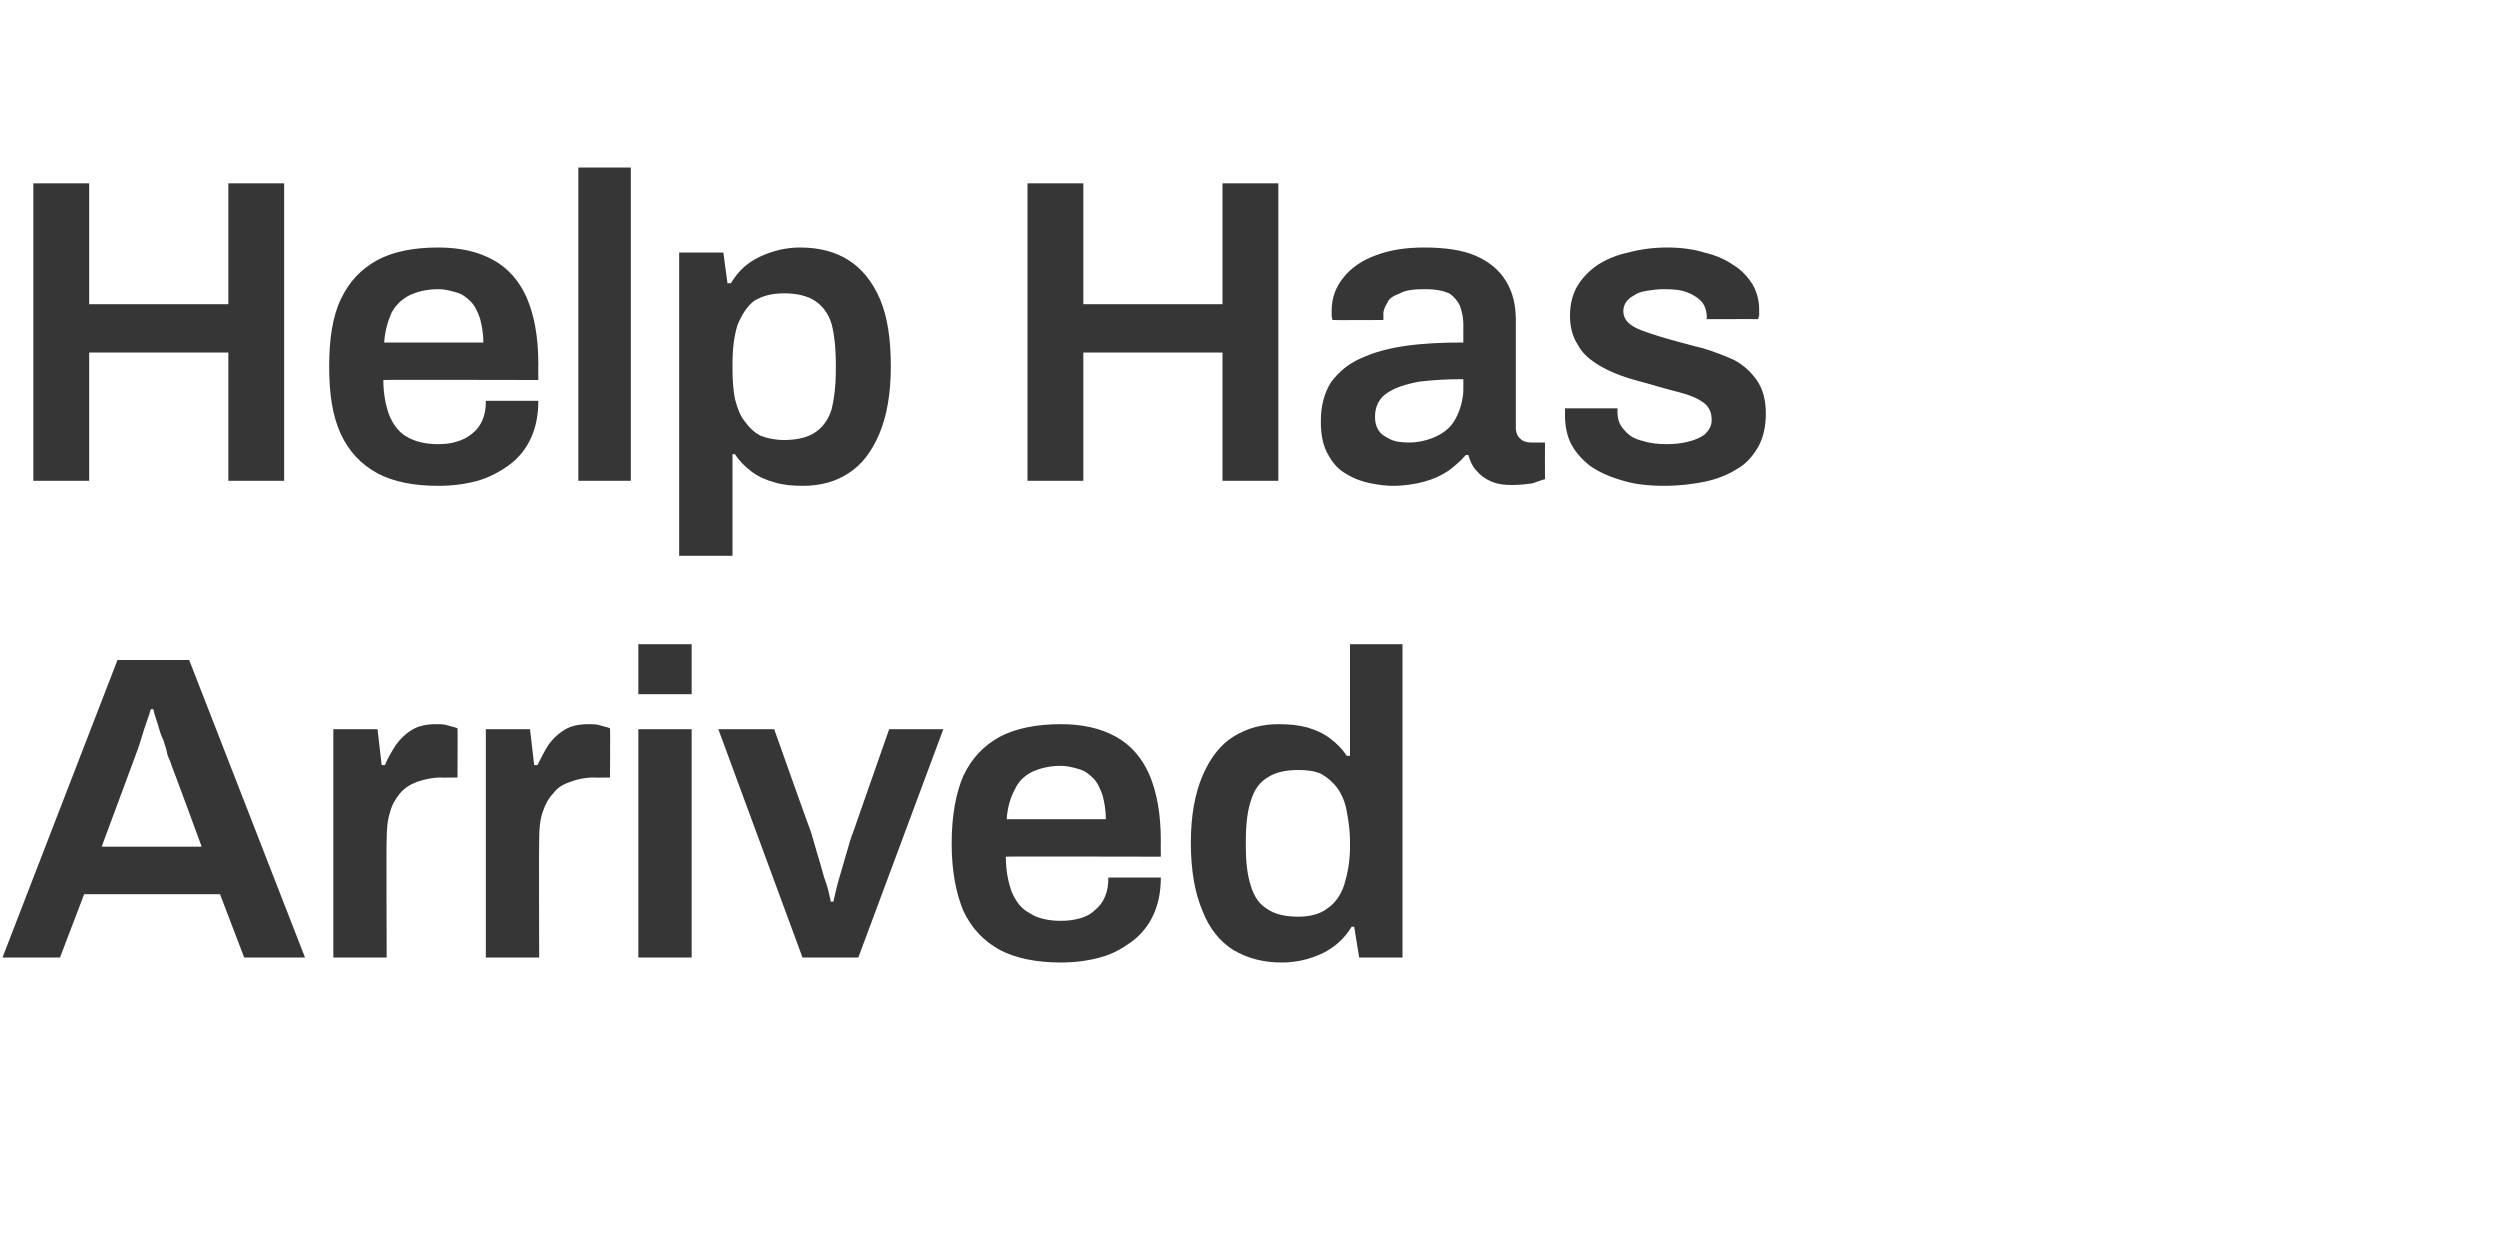
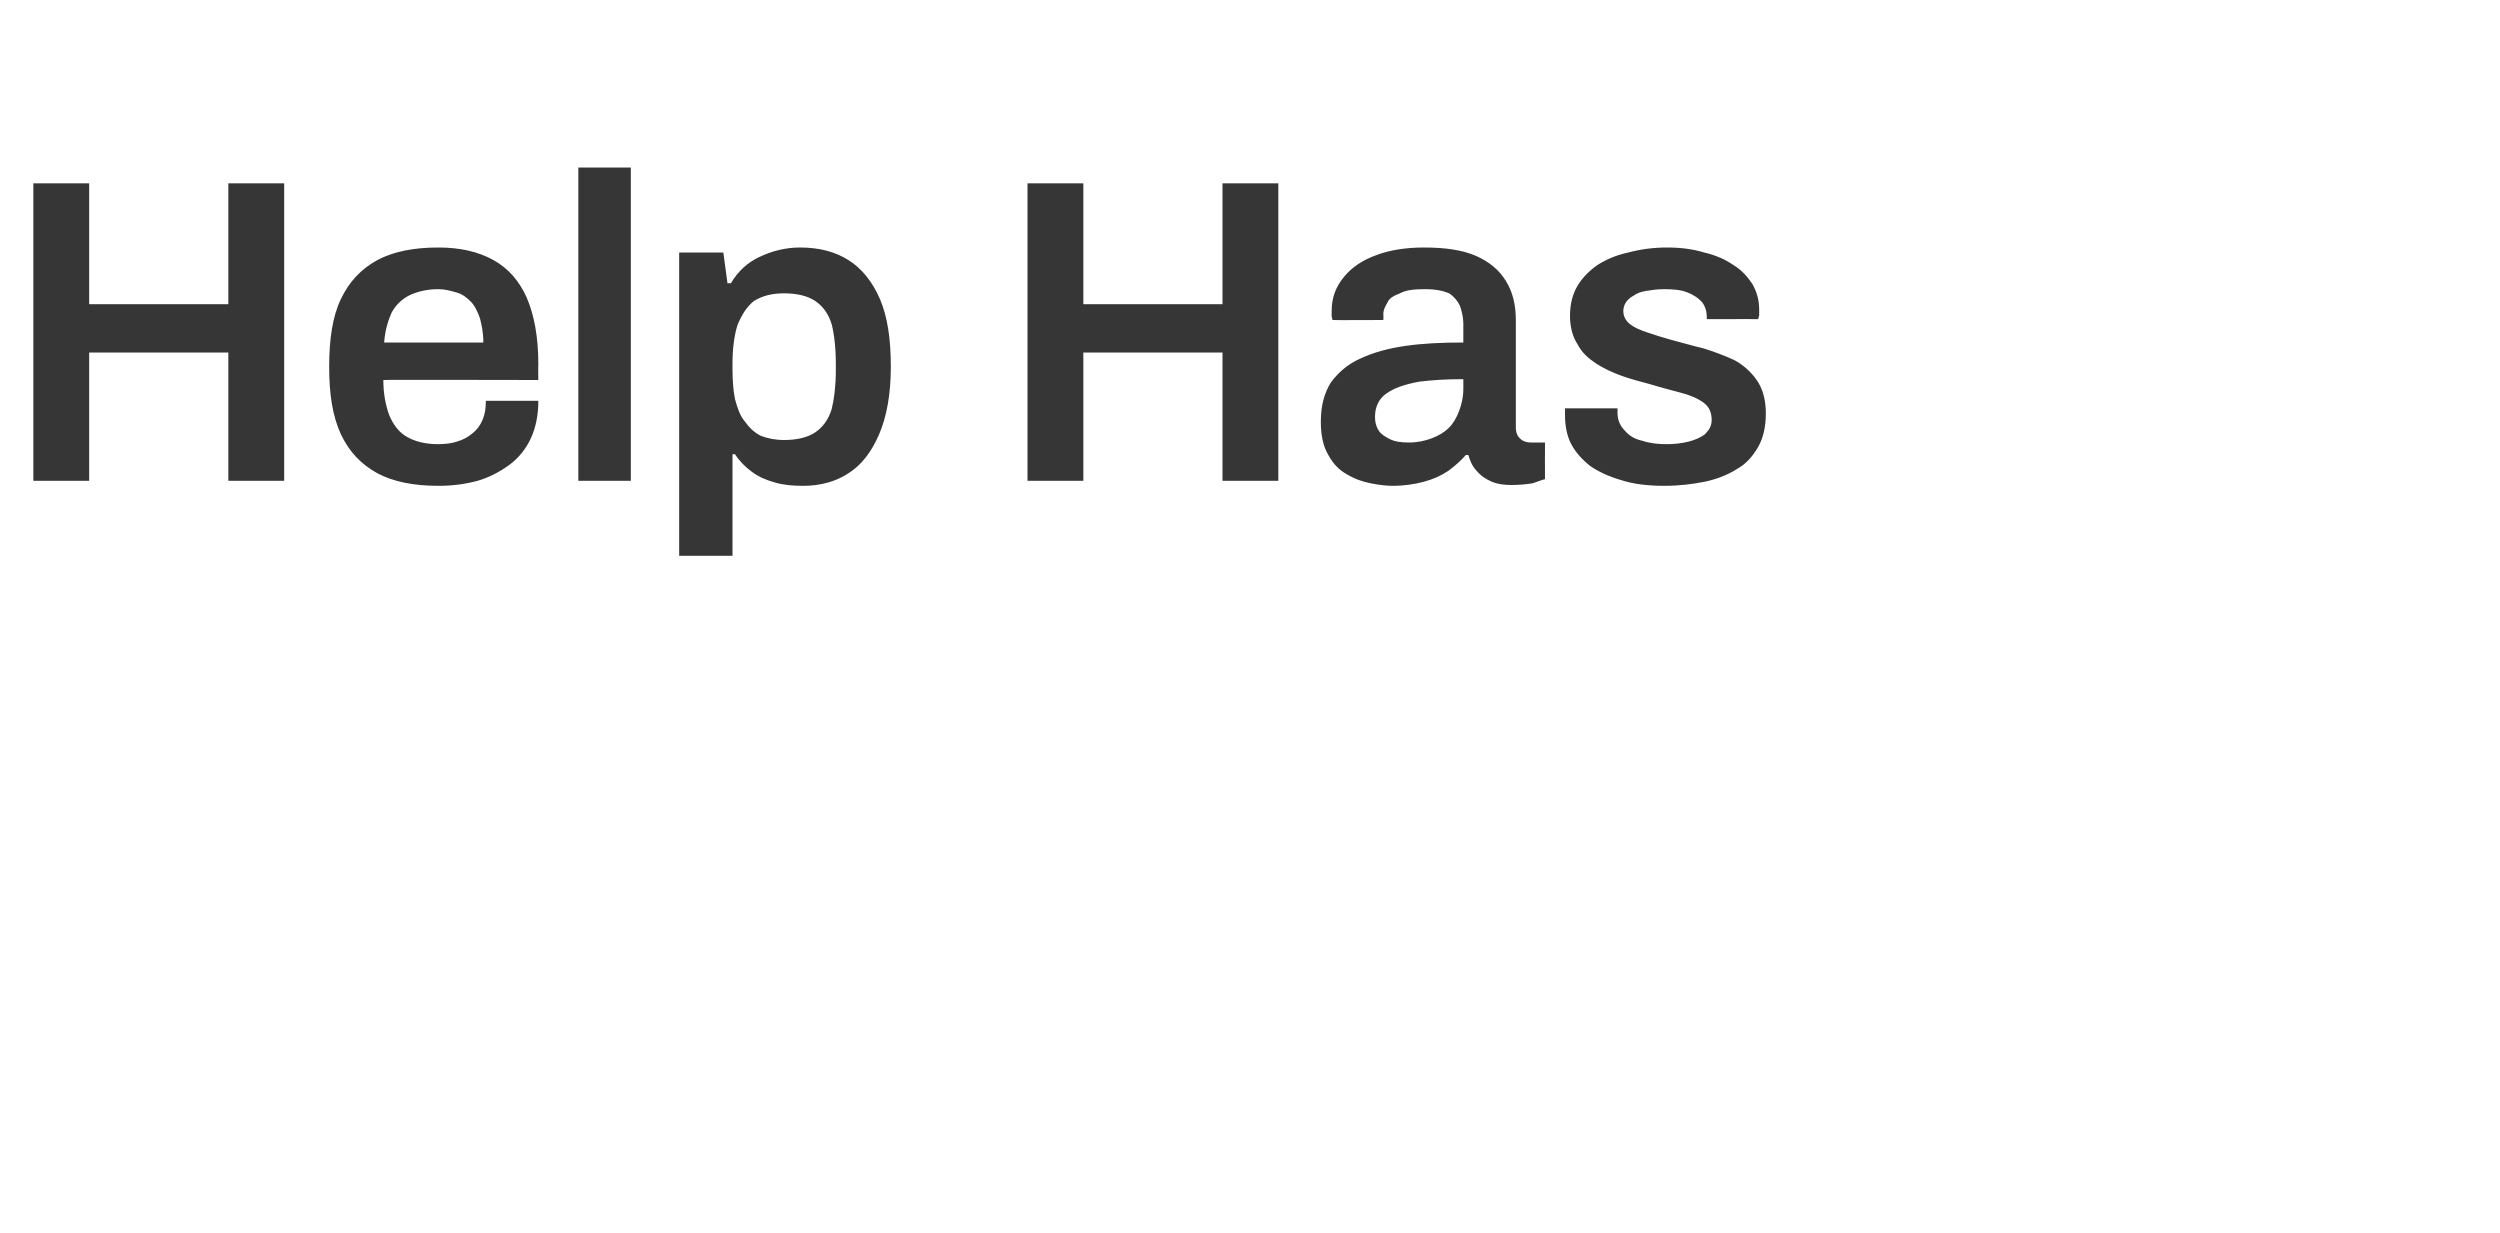
<svg xmlns="http://www.w3.org/2000/svg" version="1.1" width="300px" height="147.9px" viewBox="0 -22 300 147.9" style="top:-22px">
  <desc>Help Has Arrived</desc>
  <defs />
  <g id="Polygon596278">
-     <path d="M 0.3 92.9 L 14.1 57.2 L 22.7 57.2 L 36.6 92.9 L 29.3 92.9 L 26.4 85.3 L 10.1 85.3 L 7.2 92.9 L 0.3 92.9 Z M 12.2 79.6 L 24.2 79.6 C 24.2 79.6 20.64 69.89 20.6 69.9 C 20.5 69.5 20.3 69.1 20.1 68.6 C 20 68 19.8 67.4 19.6 66.8 C 19.3 66.2 19.1 65.5 18.9 64.8 C 18.7 64.2 18.5 63.6 18.4 63.1 C 18.4 63.1 18.1 63.1 18.1 63.1 C 17.9 63.8 17.6 64.6 17.3 65.5 C 17 66.4 16.8 67.2 16.5 68 C 16.2 68.8 16 69.4 15.8 69.9 C 15.81 69.89 12.2 79.6 12.2 79.6 Z M 40 92.9 L 40 65.5 L 45.3 65.5 L 45.8 69.8 C 45.8 69.8 46.2 69.84 46.2 69.8 C 46.5 69 47 68.2 47.5 67.4 C 48 66.7 48.6 66.1 49.4 65.6 C 50.2 65.1 51.2 64.9 52.3 64.9 C 52.9 64.9 53.4 64.9 53.9 65.1 C 54.3 65.2 54.7 65.3 54.9 65.4 C 54.93 65.36 54.9 71.3 54.9 71.3 C 54.9 71.3 53.01 71.34 53 71.3 C 51.9 71.3 51 71.5 50.1 71.8 C 49.3 72.1 48.6 72.5 48 73.2 C 47.5 73.8 47 74.6 46.8 75.5 C 46.5 76.4 46.4 77.5 46.4 78.8 C 46.35 78.78 46.4 92.9 46.4 92.9 L 40 92.9 Z M 58.3 92.9 L 58.3 65.5 L 63.6 65.5 L 64.1 69.8 C 64.1 69.8 64.51 69.84 64.5 69.8 C 64.9 69 65.3 68.2 65.8 67.4 C 66.3 66.7 66.9 66.1 67.7 65.6 C 68.5 65.1 69.5 64.9 70.6 64.9 C 71.2 64.9 71.7 64.9 72.2 65.1 C 72.6 65.2 73 65.3 73.2 65.4 C 73.24 65.36 73.2 71.3 73.2 71.3 C 73.2 71.3 71.32 71.34 71.3 71.3 C 70.2 71.3 69.3 71.5 68.5 71.8 C 67.6 72.1 66.9 72.5 66.4 73.2 C 65.8 73.8 65.4 74.6 65.1 75.5 C 64.8 76.4 64.7 77.5 64.7 78.8 C 64.66 78.78 64.7 92.9 64.7 92.9 L 58.3 92.9 Z M 76.6 61.3 L 76.6 55.3 L 83 55.3 L 83 61.3 L 76.6 61.3 Z M 76.6 92.9 L 76.6 65.5 L 83 65.5 L 83 92.9 L 76.6 92.9 Z M 96.3 92.9 L 86.2 65.5 L 92.9 65.5 C 92.9 65.5 97.28 77.84 97.3 77.8 C 97.5 78.4 97.7 79.2 98 80.2 C 98.3 81.2 98.6 82.2 98.9 83.3 C 99.3 84.3 99.5 85.3 99.7 86.2 C 99.7 86.2 100 86.2 100 86.2 C 100.2 85.4 100.4 84.4 100.7 83.4 C 101 82.4 101.3 81.3 101.6 80.3 C 101.9 79.3 102.1 78.5 102.4 77.8 C 102.38 77.84 106.7 65.5 106.7 65.5 L 113.2 65.5 L 103 92.9 L 96.3 92.9 Z M 127.3 93.5 C 124.4 93.5 121.9 93 120 92 C 118 90.9 116.6 89.4 115.6 87.3 C 114.7 85.1 114.2 82.5 114.2 79.2 C 114.2 75.9 114.7 73.2 115.6 71.1 C 116.6 69 118 67.5 120 66.4 C 121.9 65.4 124.4 64.9 127.3 64.9 C 129.9 64.9 132.1 65.4 133.9 66.4 C 135.7 67.4 137 68.9 137.9 70.9 C 138.8 73 139.3 75.6 139.3 78.9 C 139.28 78.88 139.3 80.8 139.3 80.8 C 139.3 80.8 120.67 80.76 120.7 80.8 C 120.7 82.5 121 83.9 121.4 85 C 121.9 86.2 122.6 87.1 123.6 87.6 C 124.5 88.2 125.8 88.5 127.3 88.5 C 128.1 88.5 128.9 88.4 129.6 88.2 C 130.3 88 130.9 87.7 131.4 87.2 C 131.9 86.8 132.3 86.3 132.6 85.6 C 132.9 84.9 133 84.2 133 83.3 C 133 83.3 139.3 83.3 139.3 83.3 C 139.3 85 139 86.5 138.4 87.8 C 137.8 89.1 136.9 90.2 135.8 91 C 134.7 91.8 133.5 92.5 132 92.9 C 130.5 93.3 129 93.5 127.3 93.5 Z M 120.8 76.3 C 120.8 76.3 132.7 76.3 132.7 76.3 C 132.7 75.1 132.5 74.2 132.3 73.4 C 132 72.6 131.7 71.9 131.2 71.4 C 130.7 70.9 130.2 70.5 129.5 70.3 C 128.8 70.1 128.1 69.9 127.3 69.9 C 125.9 69.9 124.8 70.2 123.9 70.6 C 122.9 71.1 122.2 71.8 121.8 72.7 C 121.3 73.6 120.9 74.8 120.8 76.3 Z M 153.8 93.5 C 151.6 93.5 149.7 93 148 92 C 146.4 91 145.1 89.4 144.3 87.3 C 143.4 85.2 142.9 82.5 142.9 79.1 C 142.9 75.9 143.4 73.2 144.3 71.1 C 145.2 69 146.4 67.4 148 66.4 C 149.6 65.4 151.4 64.9 153.4 64.9 C 154.7 64.9 155.8 65 156.9 65.3 C 157.9 65.6 158.8 66 159.6 66.6 C 160.4 67.2 161.1 67.9 161.6 68.7 C 161.65 68.69 162 68.7 162 68.7 L 162 55.3 L 168.3 55.3 L 168.3 92.9 L 163.1 92.9 L 162.5 89.2 C 162.5 89.2 162.17 89.23 162.2 89.2 C 161.3 90.7 160.1 91.7 158.7 92.4 C 157.2 93.1 155.6 93.5 153.8 93.5 Z M 155.8 88 C 157.2 88 158.4 87.7 159.3 87 C 160.2 86.4 160.9 85.4 161.3 84.2 C 161.7 82.9 162 81.4 162 79.6 C 162 79.6 162 78.9 162 78.9 C 162 77.6 161.8 76.4 161.6 75.3 C 161.4 74.2 161 73.3 160.5 72.6 C 160 71.9 159.3 71.3 158.6 70.9 C 157.8 70.5 156.8 70.4 155.8 70.4 C 154.2 70.4 153 70.7 152.1 71.3 C 151.1 71.9 150.5 72.8 150.1 74.1 C 149.7 75.3 149.5 76.9 149.5 78.9 C 149.5 78.9 149.5 79.6 149.5 79.6 C 149.5 81.5 149.7 83.1 150.1 84.3 C 150.5 85.6 151.1 86.5 152.1 87.1 C 153 87.7 154.2 88 155.8 88 Z " stroke="none" fill="#363636" />
-   </g>
+     </g>
  <g id="Polygon596277">
    <path d="M 4 35.7 L 4 0 L 10.7 0 L 10.7 14.5 L 27.4 14.5 L 27.4 0 L 34.1 0 L 34.1 35.7 L 27.4 35.7 L 27.4 20.3 L 10.7 20.3 L 10.7 35.7 L 4 35.7 Z M 52.6 36.3 C 49.6 36.3 47.2 35.8 45.3 34.8 C 43.3 33.7 41.9 32.2 40.9 30.1 C 39.9 27.9 39.5 25.3 39.5 22 C 39.5 18.7 39.9 16 40.9 13.9 C 41.9 11.8 43.3 10.3 45.3 9.2 C 47.2 8.2 49.6 7.7 52.6 7.7 C 55.2 7.7 57.4 8.2 59.2 9.2 C 61 10.2 62.3 11.7 63.2 13.7 C 64.1 15.8 64.6 18.4 64.6 21.7 C 64.57 21.68 64.6 23.6 64.6 23.6 C 64.6 23.6 45.96 23.56 46 23.6 C 46 25.3 46.3 26.7 46.7 27.8 C 47.2 29 47.9 29.9 48.8 30.4 C 49.8 31 51.1 31.3 52.6 31.3 C 53.4 31.3 54.2 31.2 54.8 31 C 55.5 30.8 56.1 30.5 56.7 30 C 57.2 29.6 57.6 29.1 57.9 28.4 C 58.2 27.7 58.3 27 58.3 26.1 C 58.3 26.1 64.6 26.1 64.6 26.1 C 64.6 27.8 64.3 29.3 63.7 30.6 C 63.1 31.9 62.2 33 61.1 33.8 C 60 34.6 58.7 35.3 57.3 35.7 C 55.8 36.1 54.3 36.3 52.6 36.3 Z M 46.1 19.1 C 46.1 19.1 58 19.1 58 19.1 C 58 17.9 57.8 17 57.6 16.2 C 57.3 15.4 57 14.7 56.5 14.2 C 56 13.7 55.5 13.3 54.8 13.1 C 54.1 12.9 53.4 12.7 52.6 12.7 C 51.2 12.7 50.1 13 49.2 13.4 C 48.2 13.9 47.5 14.6 47 15.5 C 46.6 16.4 46.2 17.6 46.1 19.1 Z M 69.4 35.7 L 69.4 -1.9 L 75.7 -1.9 L 75.7 35.7 L 69.4 35.7 Z M 81.5 44.7 L 81.5 8.3 L 86.8 8.3 L 87.3 12 C 87.3 12 87.66 11.96 87.7 12 C 88.6 10.5 89.7 9.5 91.2 8.8 C 92.7 8.1 94.3 7.7 96 7.7 C 98.3 7.7 100.2 8.2 101.8 9.2 C 103.4 10.2 104.7 11.8 105.6 13.9 C 106.5 16 106.9 18.7 106.9 22 C 106.9 25.3 106.4 28 105.5 30.1 C 104.6 32.2 103.4 33.8 101.8 34.8 C 100.3 35.8 98.4 36.3 96.4 36.3 C 95.1 36.3 94 36.2 93 35.9 C 91.9 35.6 91 35.2 90.2 34.6 C 89.4 34 88.7 33.3 88.2 32.5 C 88.18 32.5 87.9 32.5 87.9 32.5 L 87.9 44.7 L 81.5 44.7 Z M 94.1 30.8 C 95.6 30.8 96.9 30.5 97.8 29.9 C 98.7 29.3 99.4 28.4 99.8 27.1 C 100.1 25.9 100.3 24.3 100.3 22.4 C 100.3 22.4 100.3 21.7 100.3 21.7 C 100.3 19.7 100.1 18.1 99.8 16.9 C 99.4 15.6 98.7 14.7 97.8 14.1 C 96.9 13.5 95.6 13.2 94.1 13.2 C 92.6 13.2 91.5 13.5 90.5 14.1 C 89.6 14.8 89 15.8 88.5 17 C 88.1 18.3 87.9 19.8 87.9 21.7 C 87.9 21.7 87.9 22.3 87.9 22.3 C 87.9 23.7 88 24.9 88.2 25.9 C 88.5 27 88.8 27.9 89.4 28.6 C 89.9 29.3 90.5 29.9 91.3 30.3 C 92.1 30.6 93 30.8 94.1 30.8 Z M 123.3 35.7 L 123.3 0 L 130 0 L 130 14.5 L 146.7 14.5 L 146.7 0 L 153.4 0 L 153.4 35.7 L 146.7 35.7 L 146.7 20.3 L 130 20.3 L 130 35.7 L 123.3 35.7 Z M 167.1 36.3 C 166.4 36.3 165.5 36.2 164.5 36 C 163.5 35.8 162.6 35.5 161.6 34.9 C 160.7 34.4 160 33.7 159.4 32.6 C 158.8 31.6 158.5 30.3 158.5 28.6 C 158.5 26.7 158.9 25.2 159.7 23.9 C 160.6 22.7 161.7 21.7 163.3 21 C 164.8 20.3 166.6 19.8 168.7 19.5 C 170.8 19.2 173.1 19.1 175.6 19.1 C 175.6 19.1 175.6 16.8 175.6 16.8 C 175.6 16.1 175.4 15.3 175.2 14.7 C 174.9 14.1 174.5 13.6 173.9 13.2 C 173.2 12.9 172.3 12.7 171 12.7 C 169.7 12.7 168.7 12.8 168 13.2 C 167.2 13.5 166.7 13.8 166.5 14.3 C 166.2 14.8 166 15.2 166 15.7 C 166.03 15.7 166 16.4 166 16.4 C 166 16.4 159.9 16.43 159.9 16.4 C 159.9 16.3 159.8 16.1 159.8 15.9 C 159.8 15.7 159.8 15.5 159.8 15.3 C 159.8 13.7 160.3 12.4 161.3 11.2 C 162.2 10.1 163.5 9.2 165.2 8.6 C 166.8 8 168.7 7.7 170.9 7.7 C 173.4 7.7 175.5 8 177.1 8.7 C 178.7 9.4 179.9 10.4 180.7 11.7 C 181.5 13 181.9 14.5 181.9 16.4 C 181.9 16.4 181.9 29.3 181.9 29.3 C 181.9 29.9 182.1 30.4 182.5 30.7 C 182.8 31 183.3 31.1 183.7 31.1 C 183.71 31.1 185.4 31.1 185.4 31.1 C 185.4 31.1 185.38 35.46 185.4 35.5 C 185 35.6 184.5 35.8 183.9 36 C 183.2 36.1 182.4 36.2 181.4 36.2 C 180.5 36.2 179.7 36.1 179 35.8 C 178.3 35.5 177.7 35.1 177.2 34.5 C 176.7 34 176.4 33.3 176.2 32.6 C 176.2 32.6 175.9 32.6 175.9 32.6 C 175.3 33.3 174.6 33.9 173.8 34.5 C 172.9 35.1 172 35.5 170.9 35.8 C 169.8 36.1 168.5 36.3 167.1 36.3 Z M 169.1 31.1 C 170.1 31.1 171 30.9 171.8 30.6 C 172.6 30.3 173.3 29.9 173.9 29.3 C 174.4 28.8 174.8 28.1 175.1 27.3 C 175.4 26.5 175.6 25.6 175.6 24.7 C 175.6 24.7 175.6 23.5 175.6 23.5 C 173.6 23.5 171.9 23.6 170.3 23.8 C 168.7 24.1 167.4 24.5 166.4 25.2 C 165.5 25.8 165 26.8 165 28 C 165 28.6 165.1 29.1 165.4 29.6 C 165.7 30.1 166.2 30.4 166.8 30.7 C 167.4 31 168.1 31.1 169.1 31.1 Z M 199.7 36.3 C 197.8 36.3 196 36.1 194.5 35.6 C 193.1 35.2 191.8 34.6 190.8 33.9 C 189.8 33.1 189 32.2 188.5 31.2 C 188 30.2 187.8 29 187.8 27.8 C 187.8 27.6 187.8 27.5 187.8 27.4 C 187.8 27.2 187.8 27.1 187.8 27 C 187.8 27 194.1 27 194.1 27 C 194.1 27.1 194.1 27.2 194.1 27.2 C 194.1 27.3 194.1 27.4 194.1 27.5 C 194.1 28.4 194.4 29.1 195 29.7 C 195.5 30.3 196.2 30.7 197.1 30.9 C 198 31.2 199 31.3 200 31.3 C 200.9 31.3 201.8 31.2 202.6 31 C 203.4 30.8 204.1 30.5 204.6 30.1 C 205.1 29.6 205.4 29.1 205.4 28.4 C 205.4 27.5 205.1 26.8 204.4 26.3 C 203.7 25.8 202.8 25.4 201.6 25.1 C 200.5 24.8 199.3 24.5 198 24.1 C 196.9 23.8 195.7 23.5 194.6 23.1 C 193.5 22.7 192.4 22.2 191.5 21.6 C 190.6 21 189.8 20.3 189.3 19.3 C 188.7 18.4 188.4 17.2 188.4 15.9 C 188.4 14.5 188.7 13.3 189.3 12.3 C 189.9 11.3 190.7 10.5 191.7 9.8 C 192.8 9.1 194 8.6 195.4 8.3 C 196.9 7.9 198.4 7.7 200.1 7.7 C 201.7 7.7 203.2 7.9 204.5 8.3 C 205.8 8.6 207 9.1 208 9.8 C 209 10.4 209.7 11.2 210.3 12.1 C 210.8 13 211.1 14 211.1 15.1 C 211.1 15.4 211.1 15.6 211.1 15.9 C 211 16.1 211 16.2 211 16.3 C 211.03 16.28 204.8 16.3 204.8 16.3 C 204.8 16.3 204.84 15.91 204.8 15.9 C 204.8 15.3 204.6 14.7 204.2 14.2 C 203.8 13.8 203.3 13.4 202.5 13.1 C 201.8 12.8 200.9 12.7 199.7 12.7 C 198.9 12.7 198.2 12.8 197.6 12.9 C 196.9 13 196.4 13.2 196 13.5 C 195.6 13.7 195.3 14 195.1 14.3 C 194.9 14.6 194.8 15 194.8 15.3 C 194.8 16 195.1 16.5 195.6 16.9 C 196.1 17.3 196.8 17.6 197.7 17.9 C 198.6 18.2 199.5 18.5 200.6 18.8 C 201.8 19.1 203.1 19.5 204.4 19.8 C 205.7 20.2 207 20.7 208.1 21.2 C 209.2 21.8 210.1 22.6 210.8 23.6 C 211.5 24.6 211.9 25.9 211.9 27.6 C 211.9 29.2 211.6 30.5 211 31.6 C 210.3 32.8 209.5 33.7 208.4 34.3 C 207.3 35 206 35.5 204.6 35.8 C 203.1 36.1 201.5 36.3 199.7 36.3 Z " stroke="none" fill="#363636" />
  </g>
</svg>